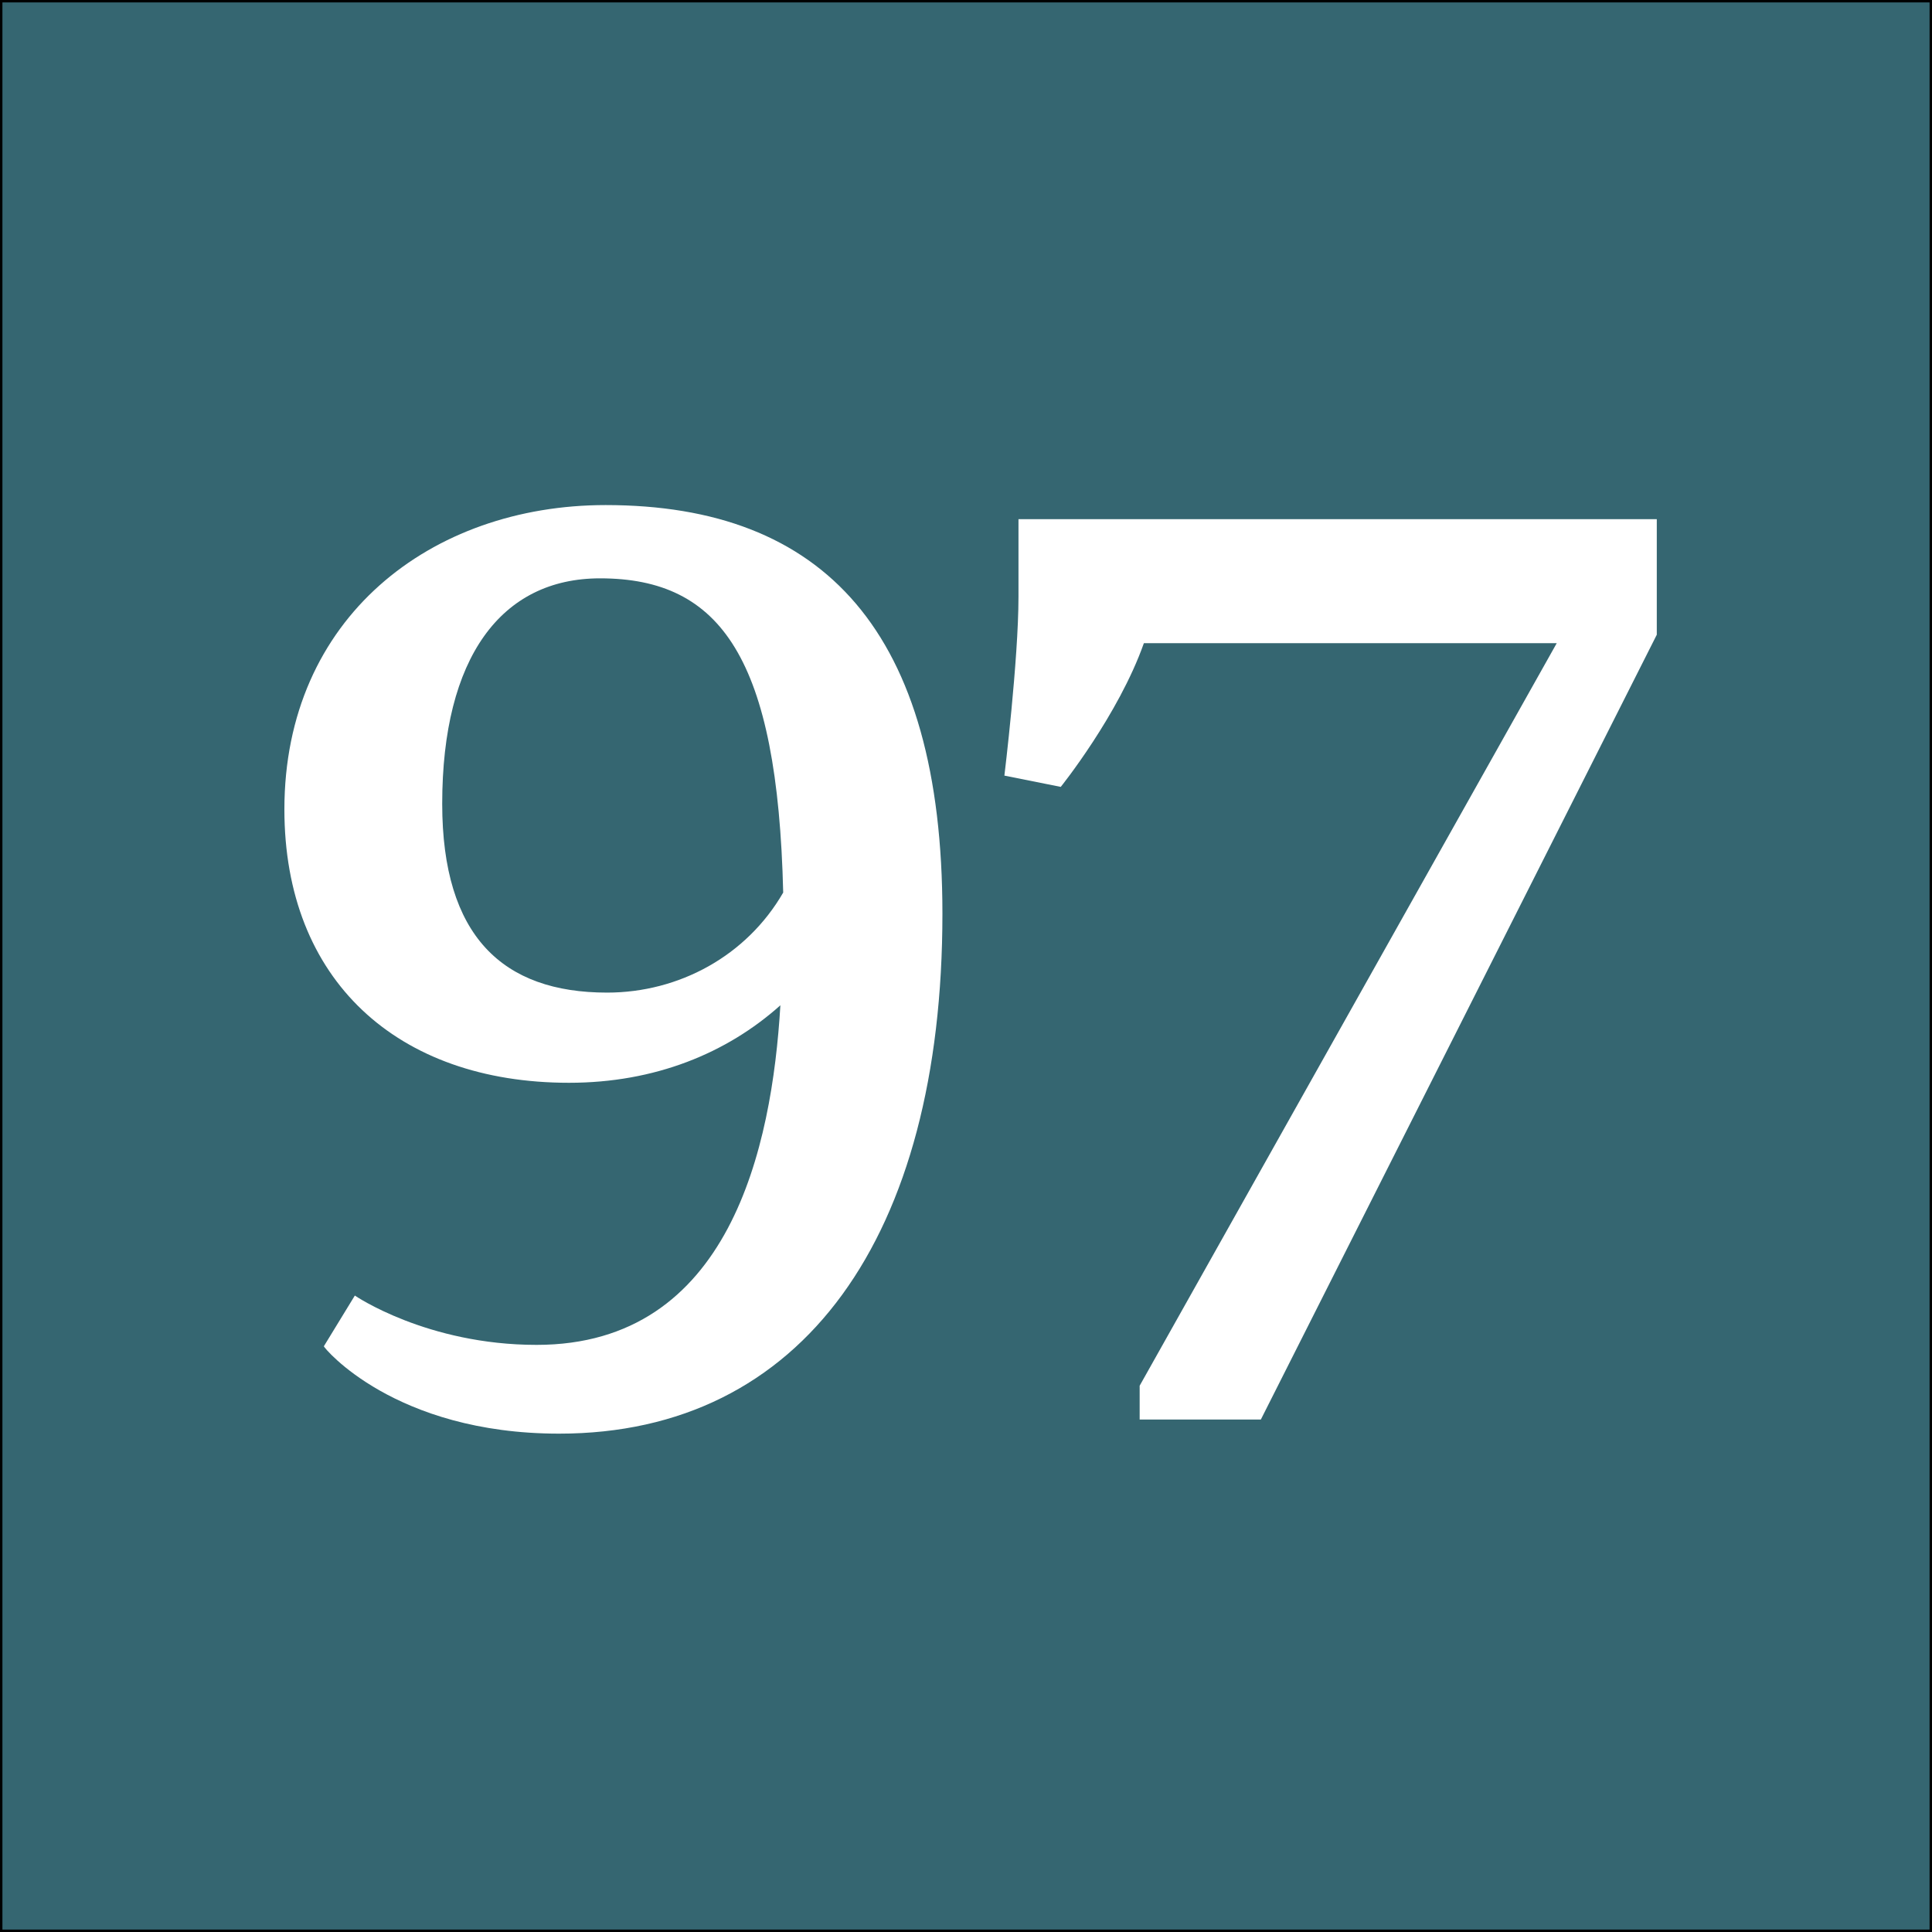
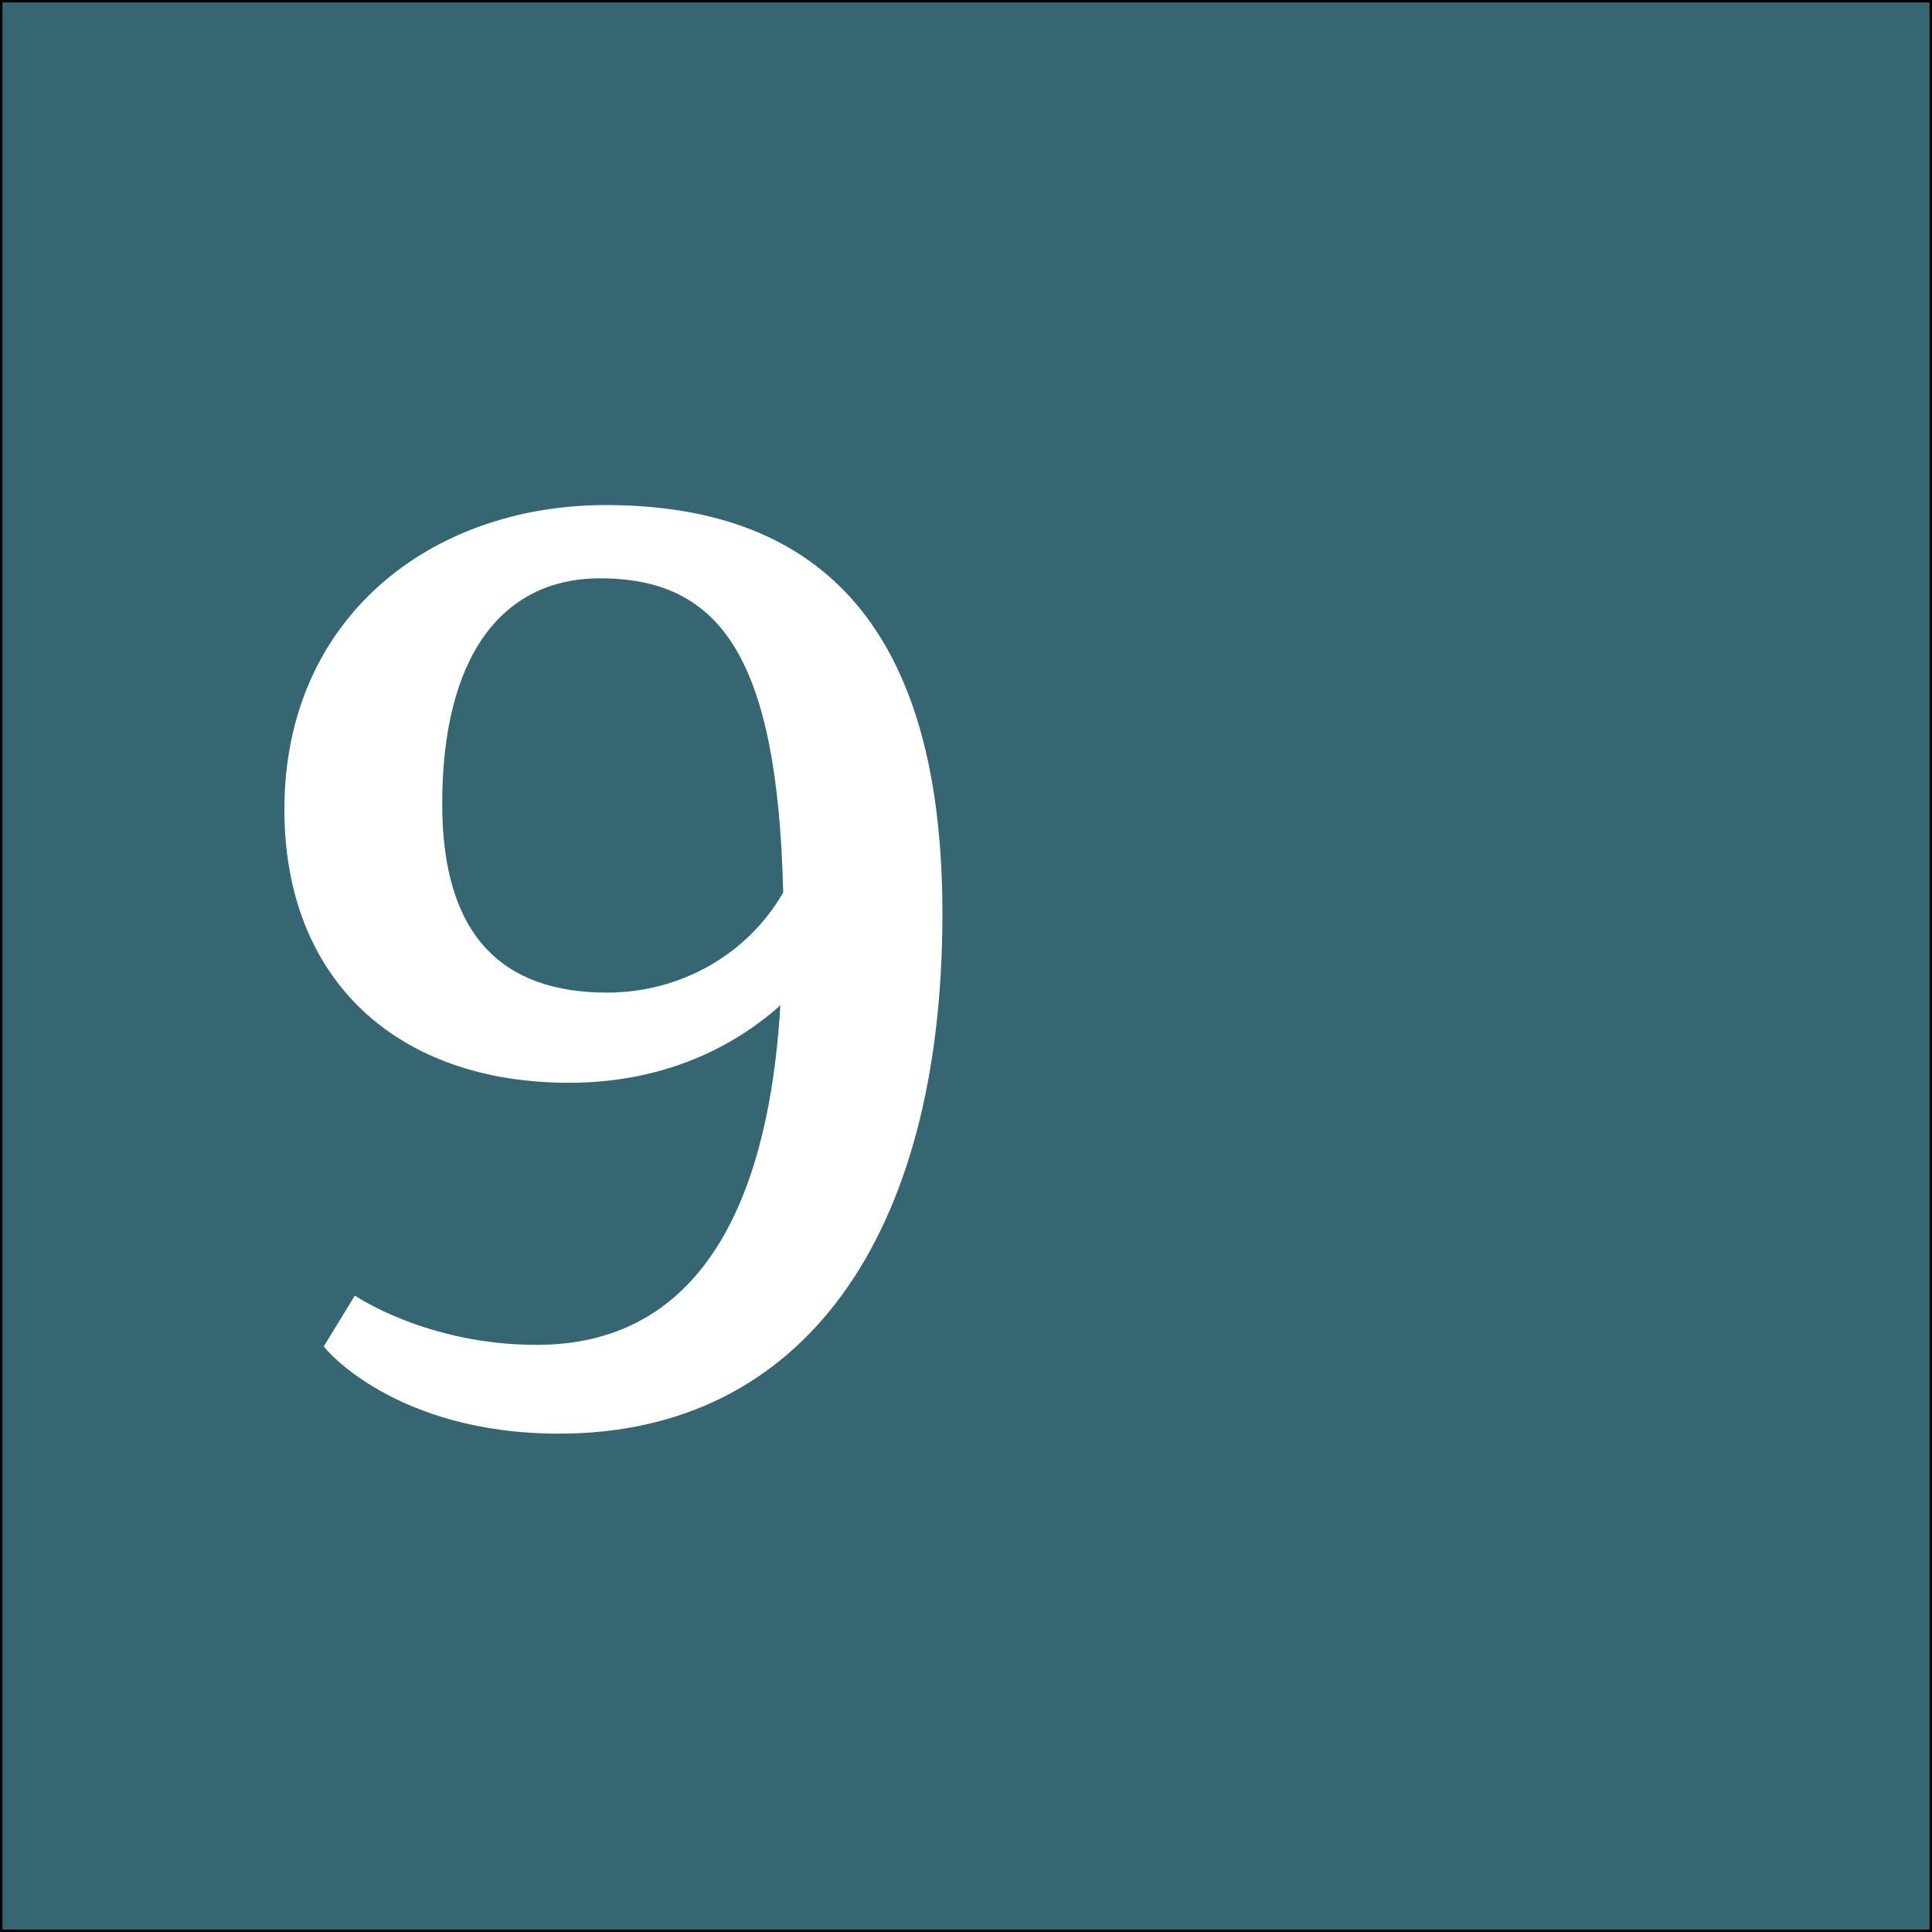
<svg xmlns="http://www.w3.org/2000/svg" version="1.1" x="0px" y="0px" width="400px" height="400px" viewBox="0 0 400 400" enable-background="new 0 0 400 400" xml:space="preserve">
  <rect x="0" y="0" width="400" height="400" fill="#333333" stroke="none" />
  <g id="Layer_1">
    <rect fill="#356671" stroke="#000000" stroke-miterlimit="10" width="400" height="400" />
  </g>
  <g id="Layer_2">
    <g>
      <path fill="#FFFFFF" d="M73.466,268.231c0,0,14.878,10.211,37.634,10.211c39.967,0,48.719-40.843,50.47-70.308    c-11.086,9.919-25.964,16.045-43.76,16.045c-35.591,0-58.93-21.296-58.93-56.596c0-39.676,30.34-63.014,66.515-63.014    c45.218,0,69.724,26.256,69.724,84.603c0,66.807-28.882,107.649-79.352,107.649c-34.133,0-48.719-17.795-48.719-18.087    L73.466,268.231z M162.153,184.796c-1.167-48.428-12.836-65.057-37.925-65.057c-20.421,0-32.674,16.337-32.674,46.677    c0,27.423,12.544,39.092,34.133,39.092C140.564,205.509,154.567,197.924,162.153,184.796z" />
-       <path fill="#FFFFFF" d="M343.021,131.409l-81.978,162.495h-25.089v-7.002l86.354-153.743h-85.479    c-5.251,14.878-17.212,29.757-17.212,29.757l-11.669-2.334c0,0,2.917-23.922,2.917-37.05v-16.045h132.155V131.409z" />
    </g>
  </g>
</svg>